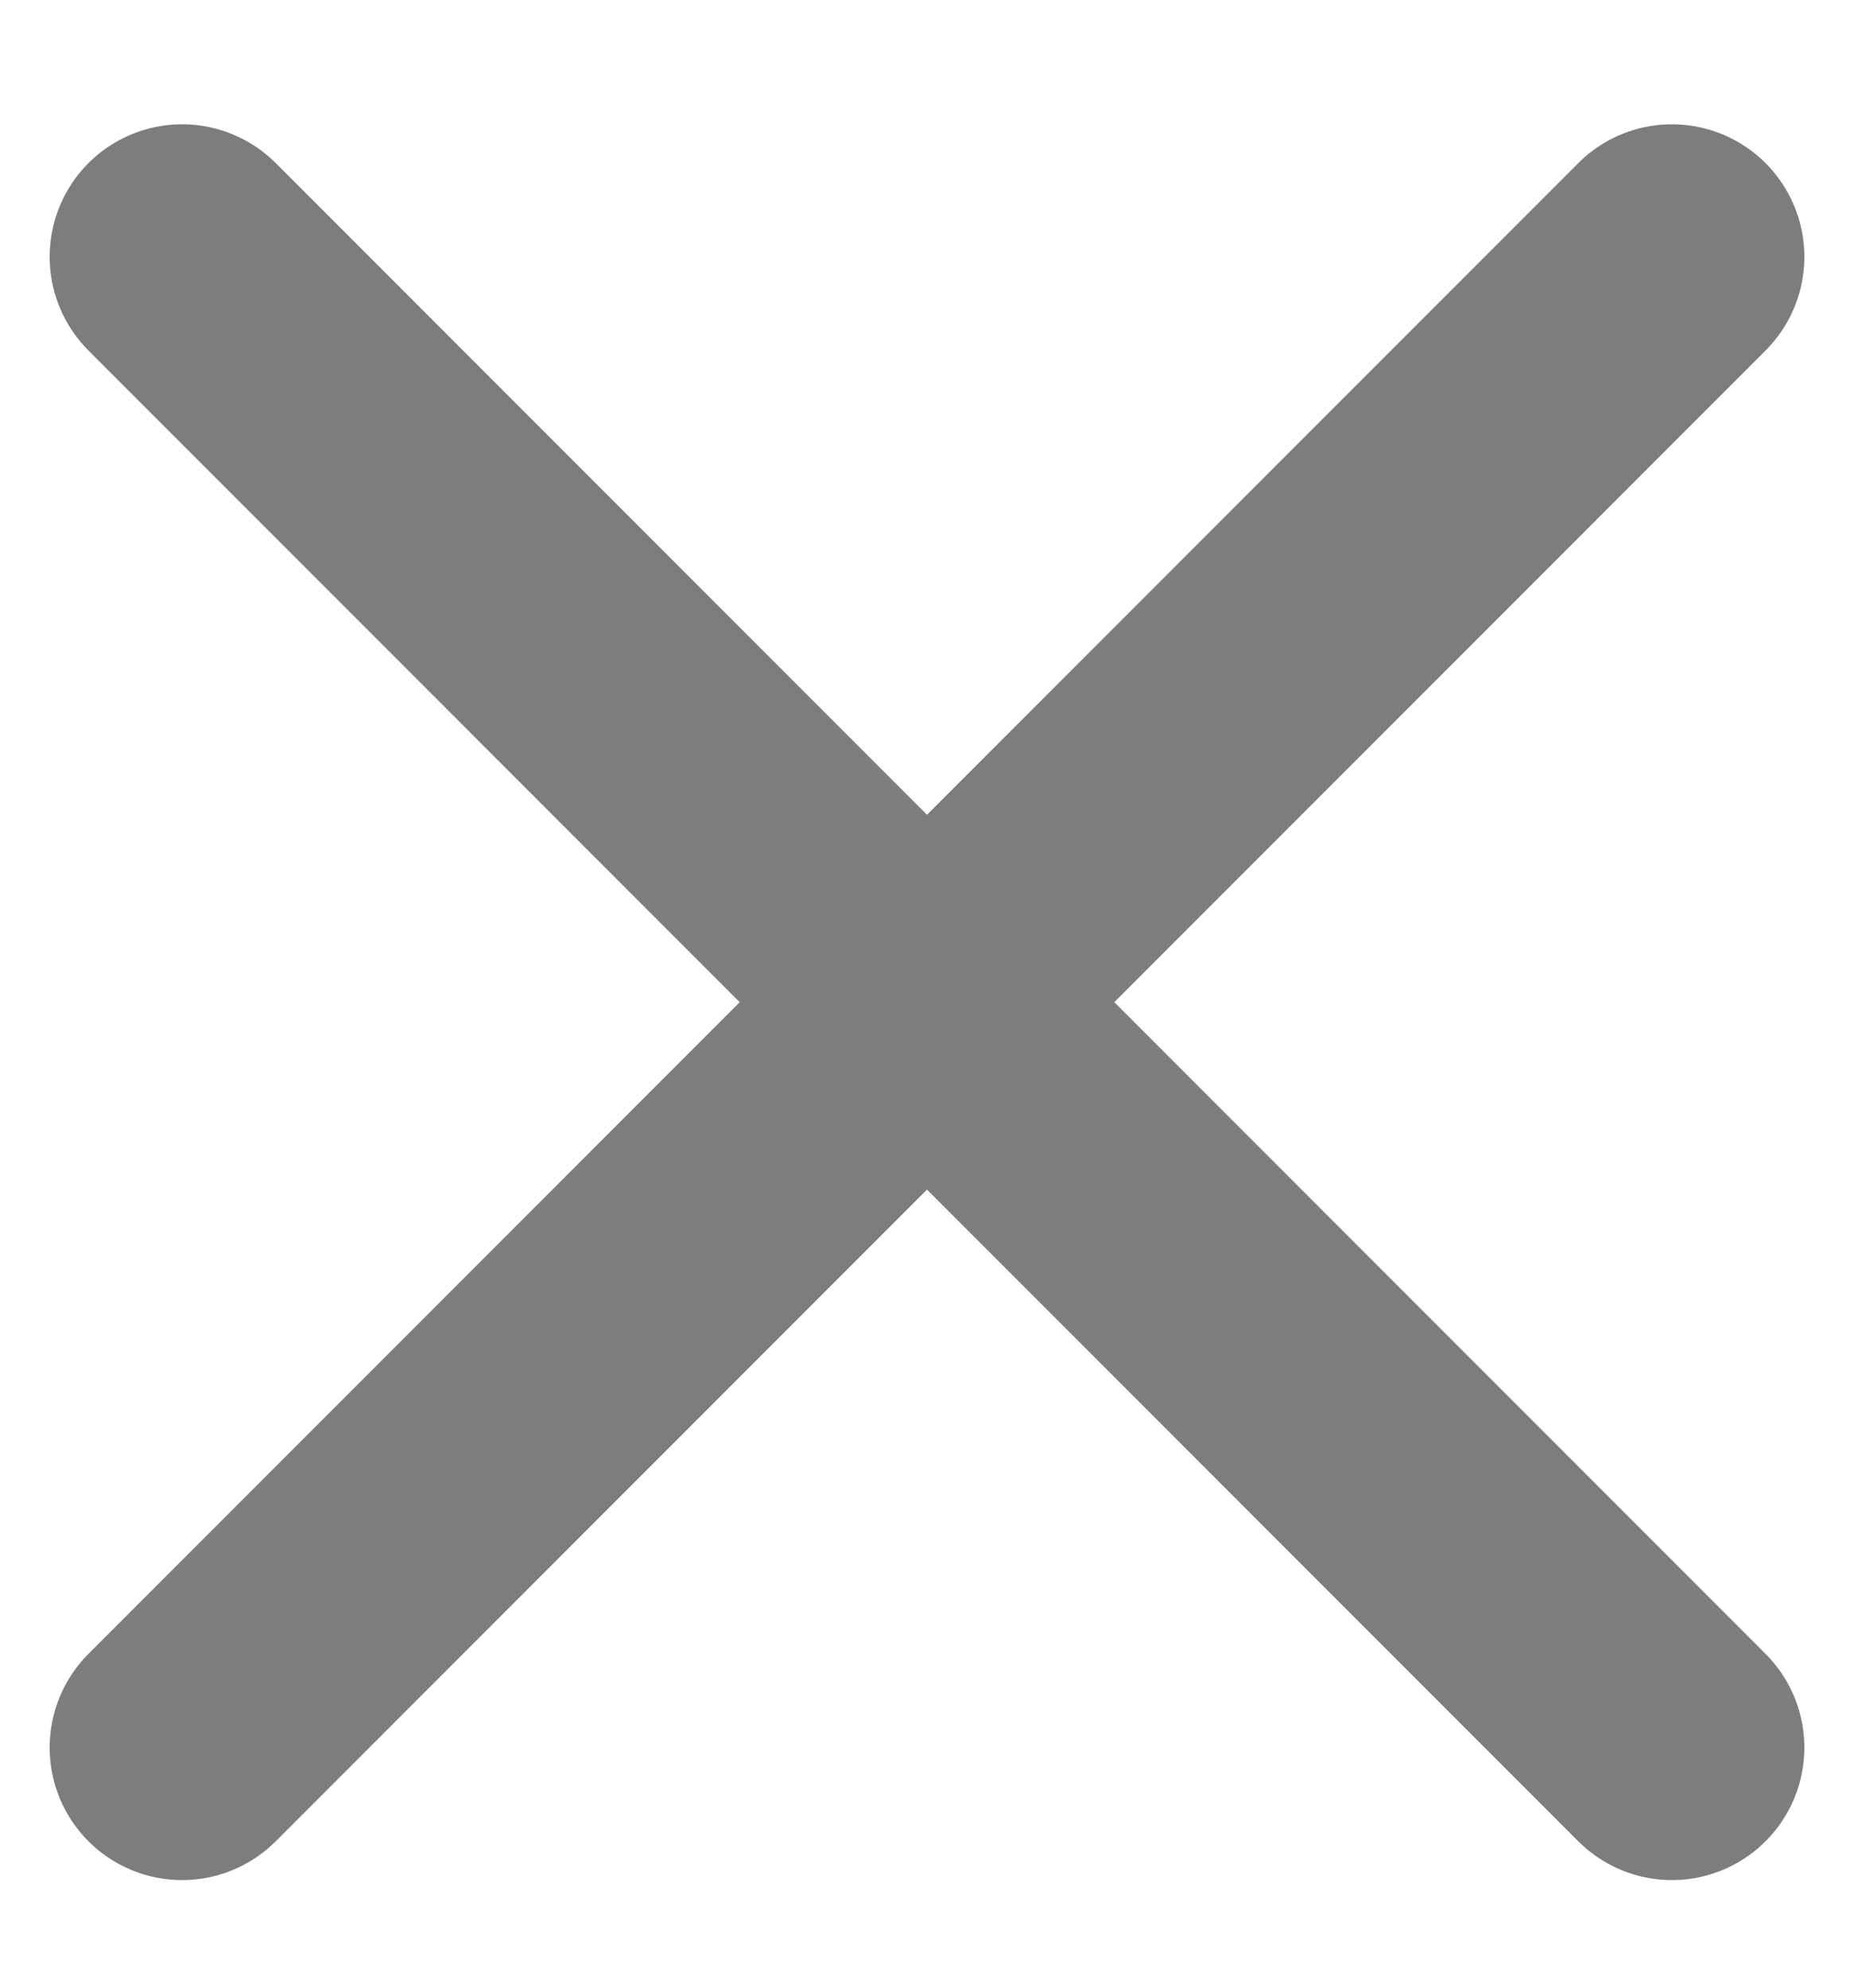
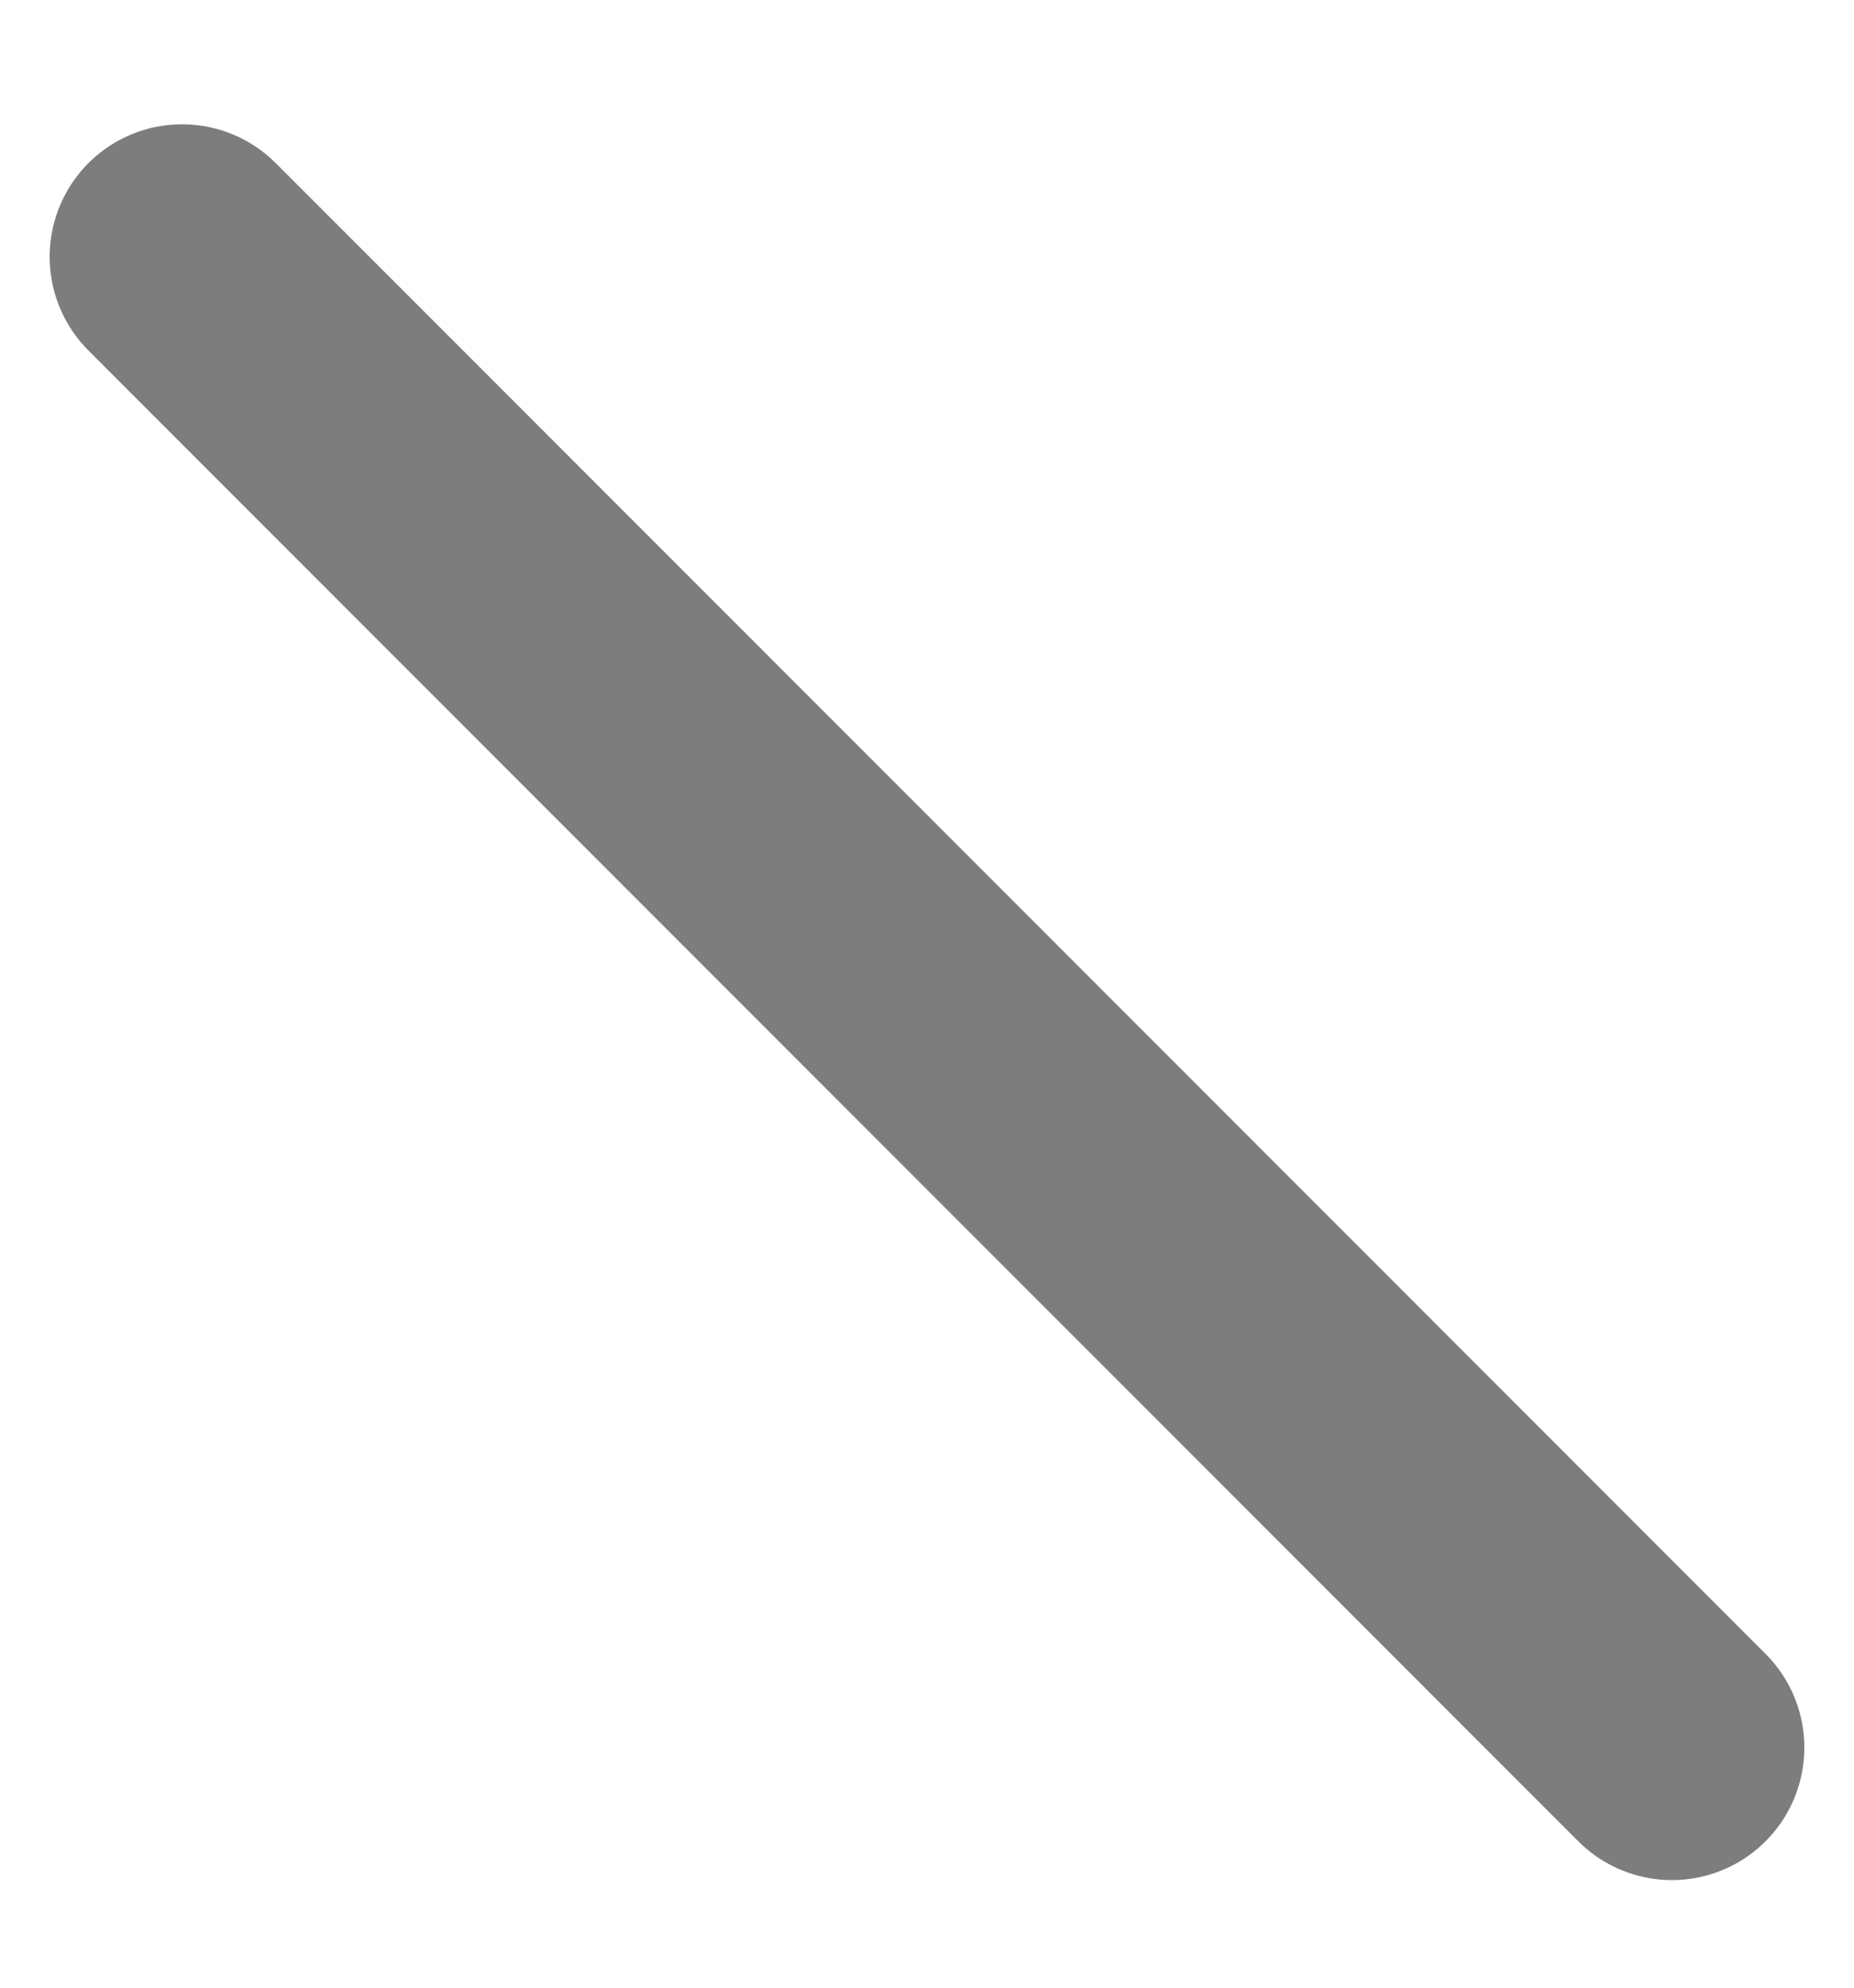
<svg xmlns="http://www.w3.org/2000/svg" width="14" height="15" viewBox="0 0 14 15" fill="none">
-   <path d="M1.375 13.188L12.625 1.938" stroke="#7D7D7D" stroke-width="2" stroke-linecap="round" stroke-linejoin="round" />
  <path d="M1.375 1.938L12.625 13.188" stroke="#7D7D7D" stroke-width="2" stroke-linecap="round" stroke-linejoin="round" />
</svg>